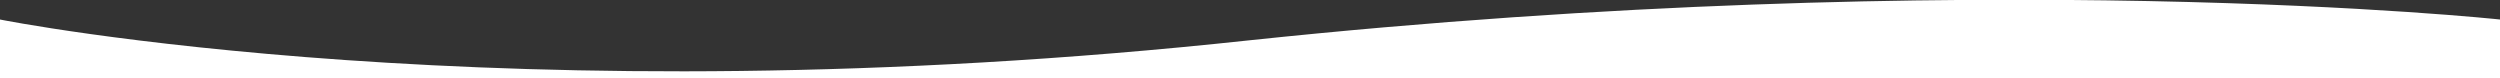
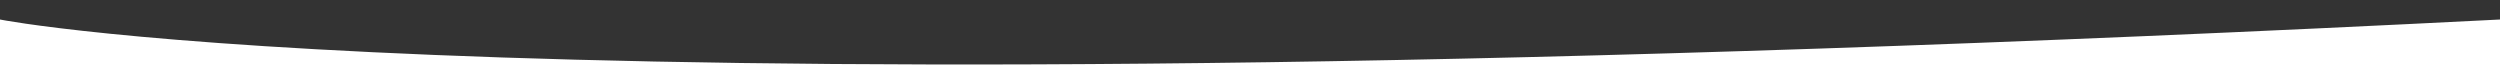
<svg xmlns="http://www.w3.org/2000/svg" version="1.1" id="Layer_1" x="0px" y="0px" viewBox="0 0 205 6.4" style="enable-background:new 0 0 205 6.4;" xml:space="preserve">
  <rect x="0" y="0" width="205" height="6.4" fill="#333333" stroke="none" />
  <style type="text/css">
	.st0{fill:none;stroke:#FFD62B;stroke-width:3;stroke-miterlimit:10;}
	.st1{fill:#B0C3C6;}
	.st2{fill:none;stroke:#DEE7E8;stroke-miterlimit:10;}
	.st3{fill:#00A6E2;}
	.st4{fill:none;stroke:#B0C3C6;stroke-width:2;stroke-miterlimit:10;}
	.st5{fill:#666666;}
	.st6{fill:none;stroke:#B0C3C6;stroke-width:2;stroke-linejoin:round;stroke-miterlimit:10;}
	.st7{fill:#00C9ED;}
	.st8{fill:#FFFFFF;stroke:#B0C3C6;stroke-width:2;stroke-linejoin:round;stroke-miterlimit:10;}
	.st9{fill:#303030;}
	.st10{opacity:0.4;fill:#F6F6F6;}
	.st11{fill:none;stroke:#999999;stroke-width:2;stroke-miterlimit:10;}
	.st12{fill:#999999;}
	.st13{fill:#FFFFFF;}
	.st14{clip-path:url(#SVGID_3_);fill:#2F3537;}
	.st15{opacity:0.3;fill:none;stroke:#9FB1B3;stroke-width:2;stroke-miterlimit:10;}
	.st16{fill:none;stroke:#FFFFFF;stroke-miterlimit:10;}
	.st17{fill:#FFFFFF;stroke:#FFFFFF;stroke-miterlimit:10;}
	.st18{fill:none;stroke:#303030;stroke-miterlimit:10;}
	.st19{opacity:0.8;fill:#B0C3C6;}
	.st20{opacity:0.7;}
	.st21{opacity:0.8;clip-path:url(#SVGID_5_);fill:#00A6E2;}
	.st22{opacity:0.8;fill:#00A6E2;}
	.st23{opacity:0.8;clip-path:url(#SVGID_7_);fill:#00A6E2;}
	.st24{clip-path:url(#SVGID_9_);}
	.st25{clip-path:url(#SVGID_11_);}
	.st26{fill:none;stroke:#B0C3C6;stroke-width:3;stroke-linejoin:round;stroke-miterlimit:10;}
	.st27{opacity:0.3;fill:none;stroke:#9FB1B3;stroke-width:3;stroke-miterlimit:10;}
	.st28{fill:#FFFFFF;stroke:#B0C3C6;stroke-width:3;stroke-linejoin:round;stroke-miterlimit:10;}
	.st29{clip-path:url(#SVGID_13_);fill:#2F3537;}
	.st30{clip-path:url(#SVGID_14_);fill:#2F3537;}
	.st31{clip-path:url(#SVGID_16_);fill:#B0C3C6;}
	.st32{fill:#33B8E8;}
	.st33{fill:#238DB4;}
	.st34{fill:#E2E7E8;}
	.st35{clip-path:url(#SVGID_20_);}
	.st36{fill:#FFFFFF;stroke:#B0C3C6;stroke-width:2;stroke-miterlimit:10;}
	.st37{fill:#B4CBCE;}
	.st38{fill:#003147;}
	.st39{fill:#FFD62B;}
	.st40{fill:#00B78E;}
	.st41{fill:#FF7824;}
	.st42{fill:#FF3223;}
	.st43{fill:#7955DF;}
	.st44{fill:none;stroke:#FF3223;stroke-width:2;stroke-miterlimit:10;}
	.st45{fill:none;stroke:#00A6E2;stroke-width:2;stroke-miterlimit:10;}
	.st46{clip-path:url(#SVGID_22_);fill:#303030;}
	.st47{fill:#F5C81F;}
	.st48{fill:#F49F90;}
	.st49{fill:#F3EEDE;}
	.st50{fill-rule:evenodd;clip-rule:evenodd;fill:#FFFFFF;}
	.st51{fill:#00131F;}
	.st52{clip-path:url(#SVGID_24_);fill:#303030;}
	.st53{fill:none;stroke:#FFFFFF;stroke-width:2;stroke-miterlimit:10;}
	.st54{clip-path:url(#SVGID_25_);fill:#303030;}
	.st55{clip-path:url(#SVGID_26_);fill:#303030;}
	.st56{opacity:0.3;fill:#B0C3C6;stroke:#B0C3C6;stroke-width:3;stroke-miterlimit:10;}
	.st57{fill:#FBFFFF;stroke:#9FB1B3;stroke-width:2;stroke-miterlimit:10;}
	.st58{fill:none;stroke:#666666;stroke-width:2;stroke-miterlimit:10;}
	.st59{clip-path:url(#SVGID_28_);fill:#2F3537;}
	.st60{fill-rule:evenodd;clip-rule:evenodd;fill:#00131F;}
	.st61{fill:#BBBBBB;}
	.st62{fill:#FF6434;}
</style>
-   <path class="st13" d="M205,1.6c0,0-42.8-4.6-102.5,1.7C41.4,9.9,0,1.6,0,1.6l0,14.7h205V1.6z" />
+   <path class="st13" d="M205,1.6C41.4,9.9,0,1.6,0,1.6l0,14.7h205V1.6z" />
</svg>